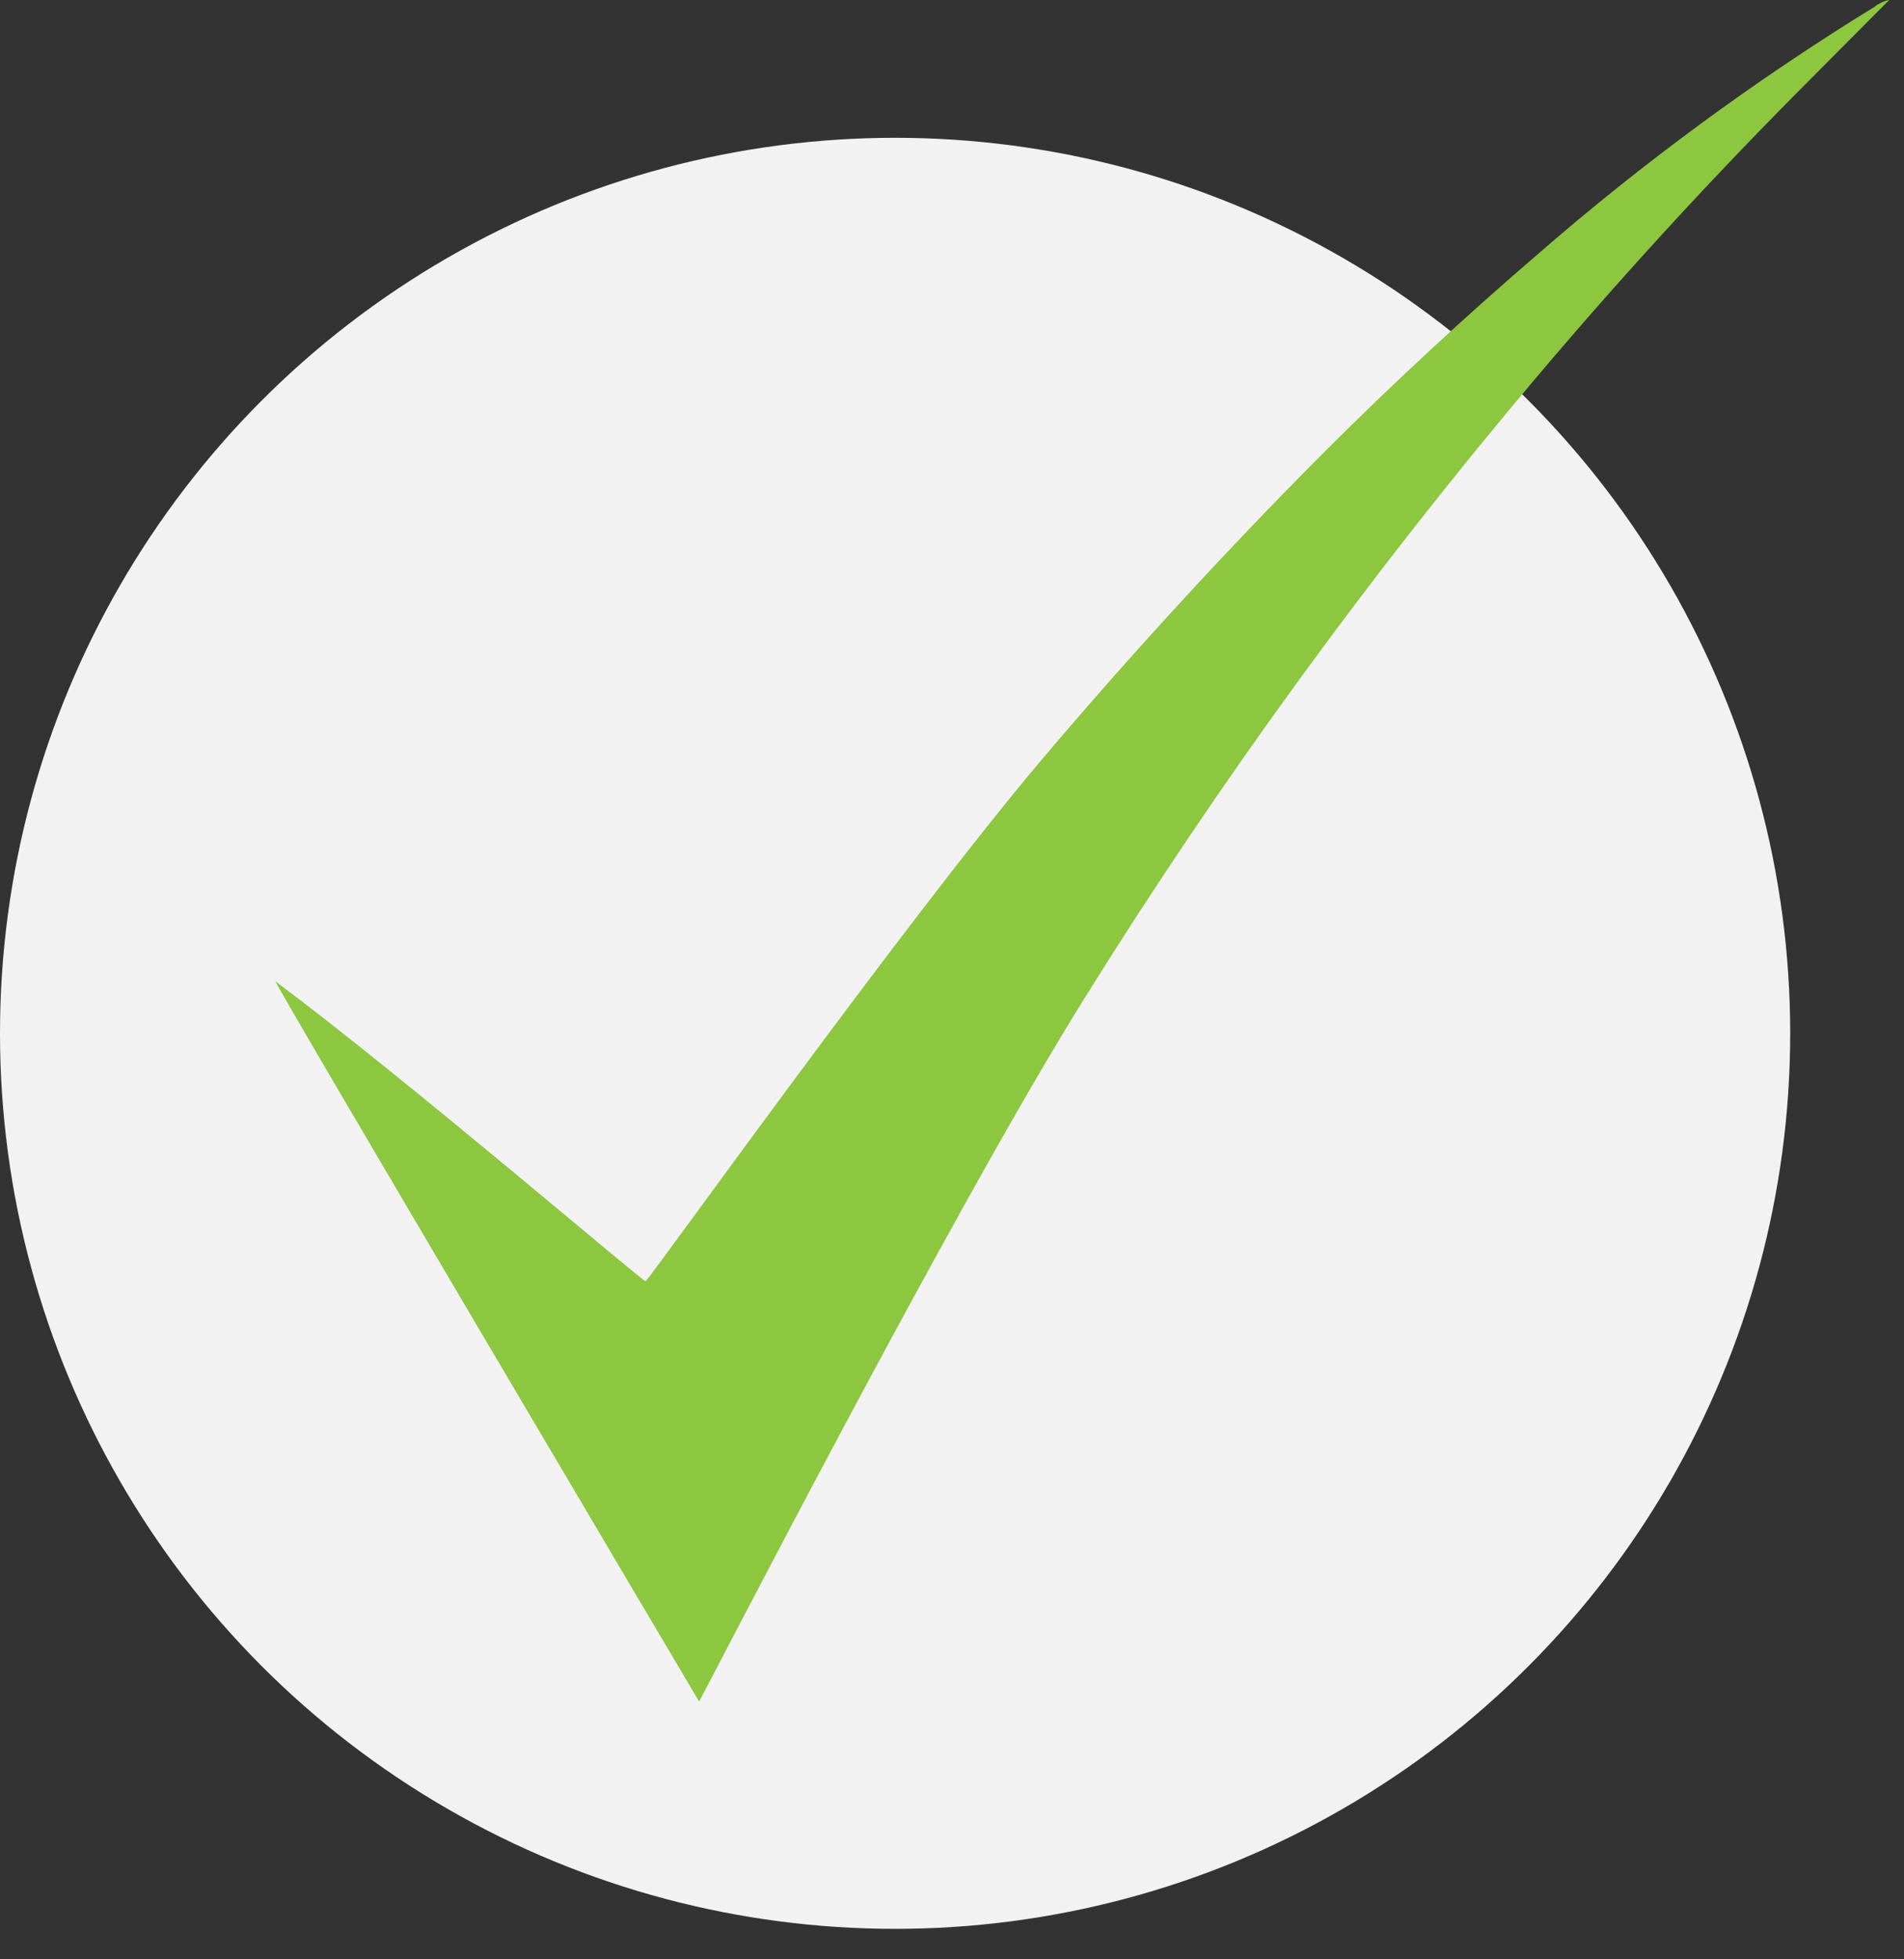
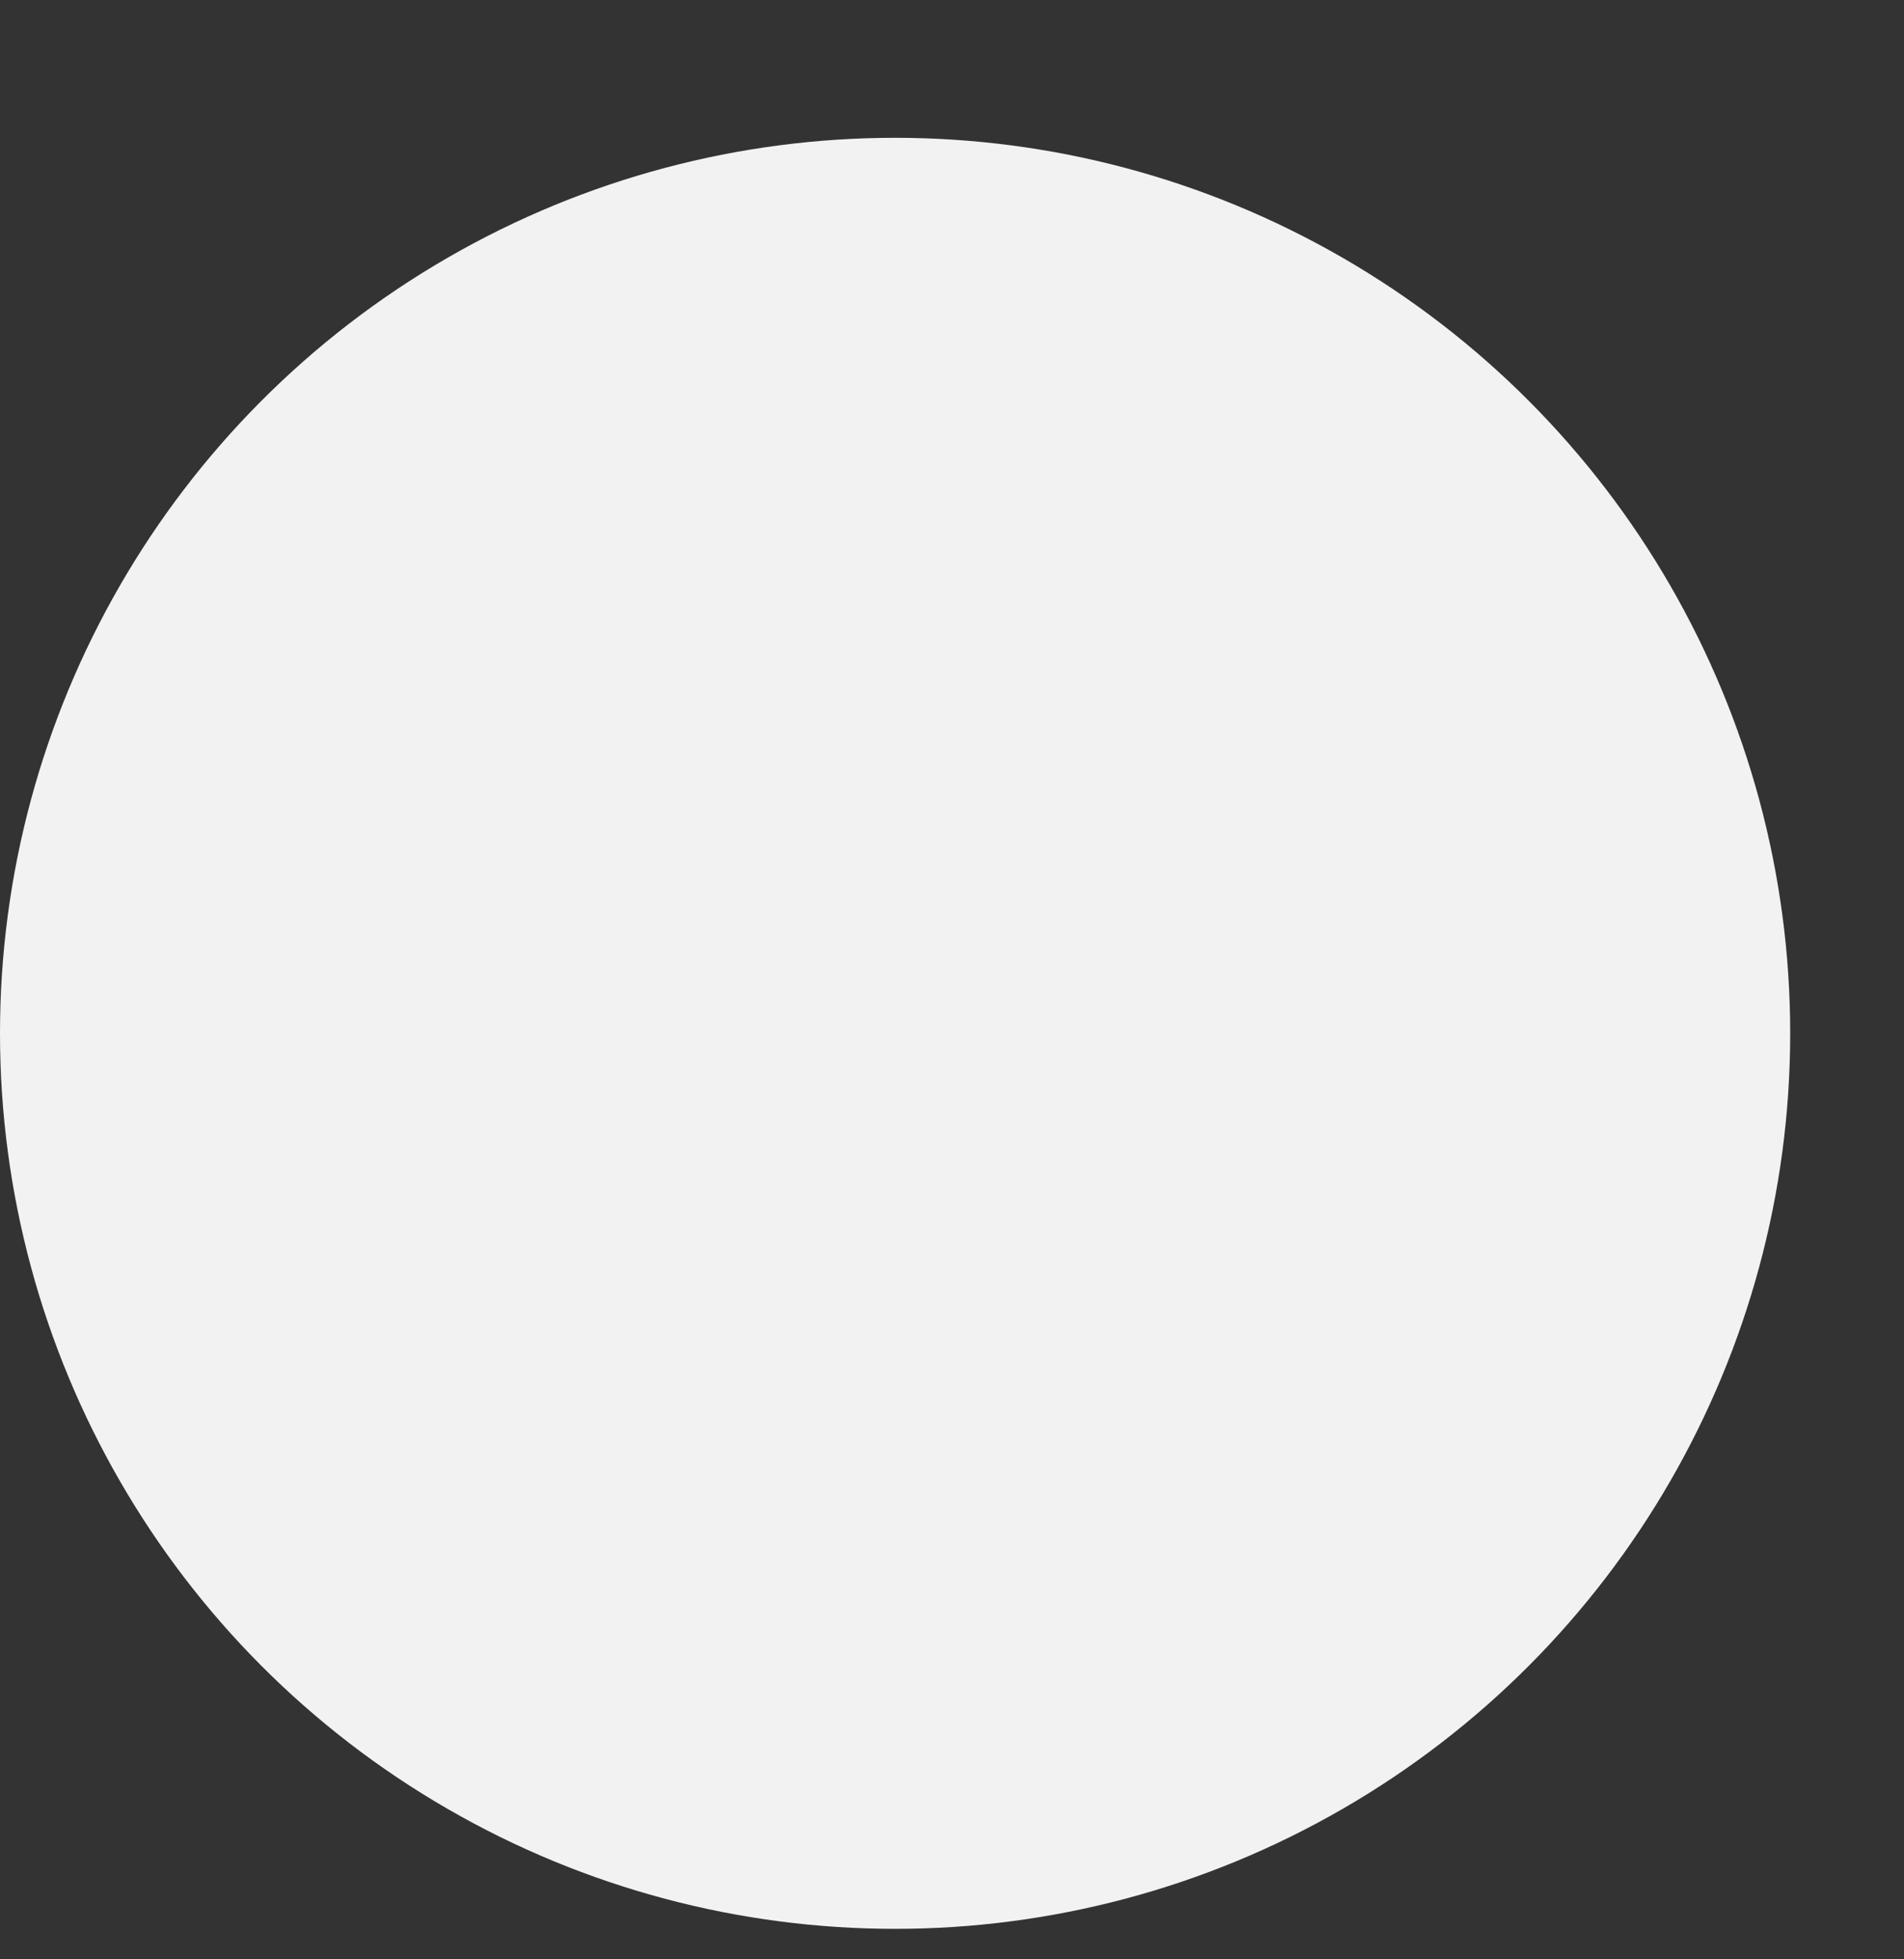
<svg xmlns="http://www.w3.org/2000/svg" width="35" height="36" viewBox="0 0 35 36" fill="none">
  <rect x="0" y="0" width="35" height="36" fill="#333333" stroke="none" />
  <circle cx="16.454" cy="18.986" r="16.454" fill="#F2F2F2" />
-   <path d="M34.724 0.004C34.139 0.593 33.549 1.182 32.963 1.774C31.32 3.434 29.746 5.155 28.24 6.937C25.208 10.525 22.438 14.327 19.953 18.314C17.496 22.241 12.867 31.263 12.851 31.263C12.818 31.21 4.982 17.97 5.064 18.031C7.472 19.826 11.814 23.549 11.867 23.541C11.921 23.533 16.611 16.956 19.155 13.951C20.81 11.998 22.54 10.115 24.345 8.303C25.606 7.044 26.912 5.835 28.261 4.676C30.199 2.99 32.273 1.467 34.462 0.123C34.539 0.062 34.629 0.02 34.724 0V0.004Z" fill="#8DC63F" />
</svg>